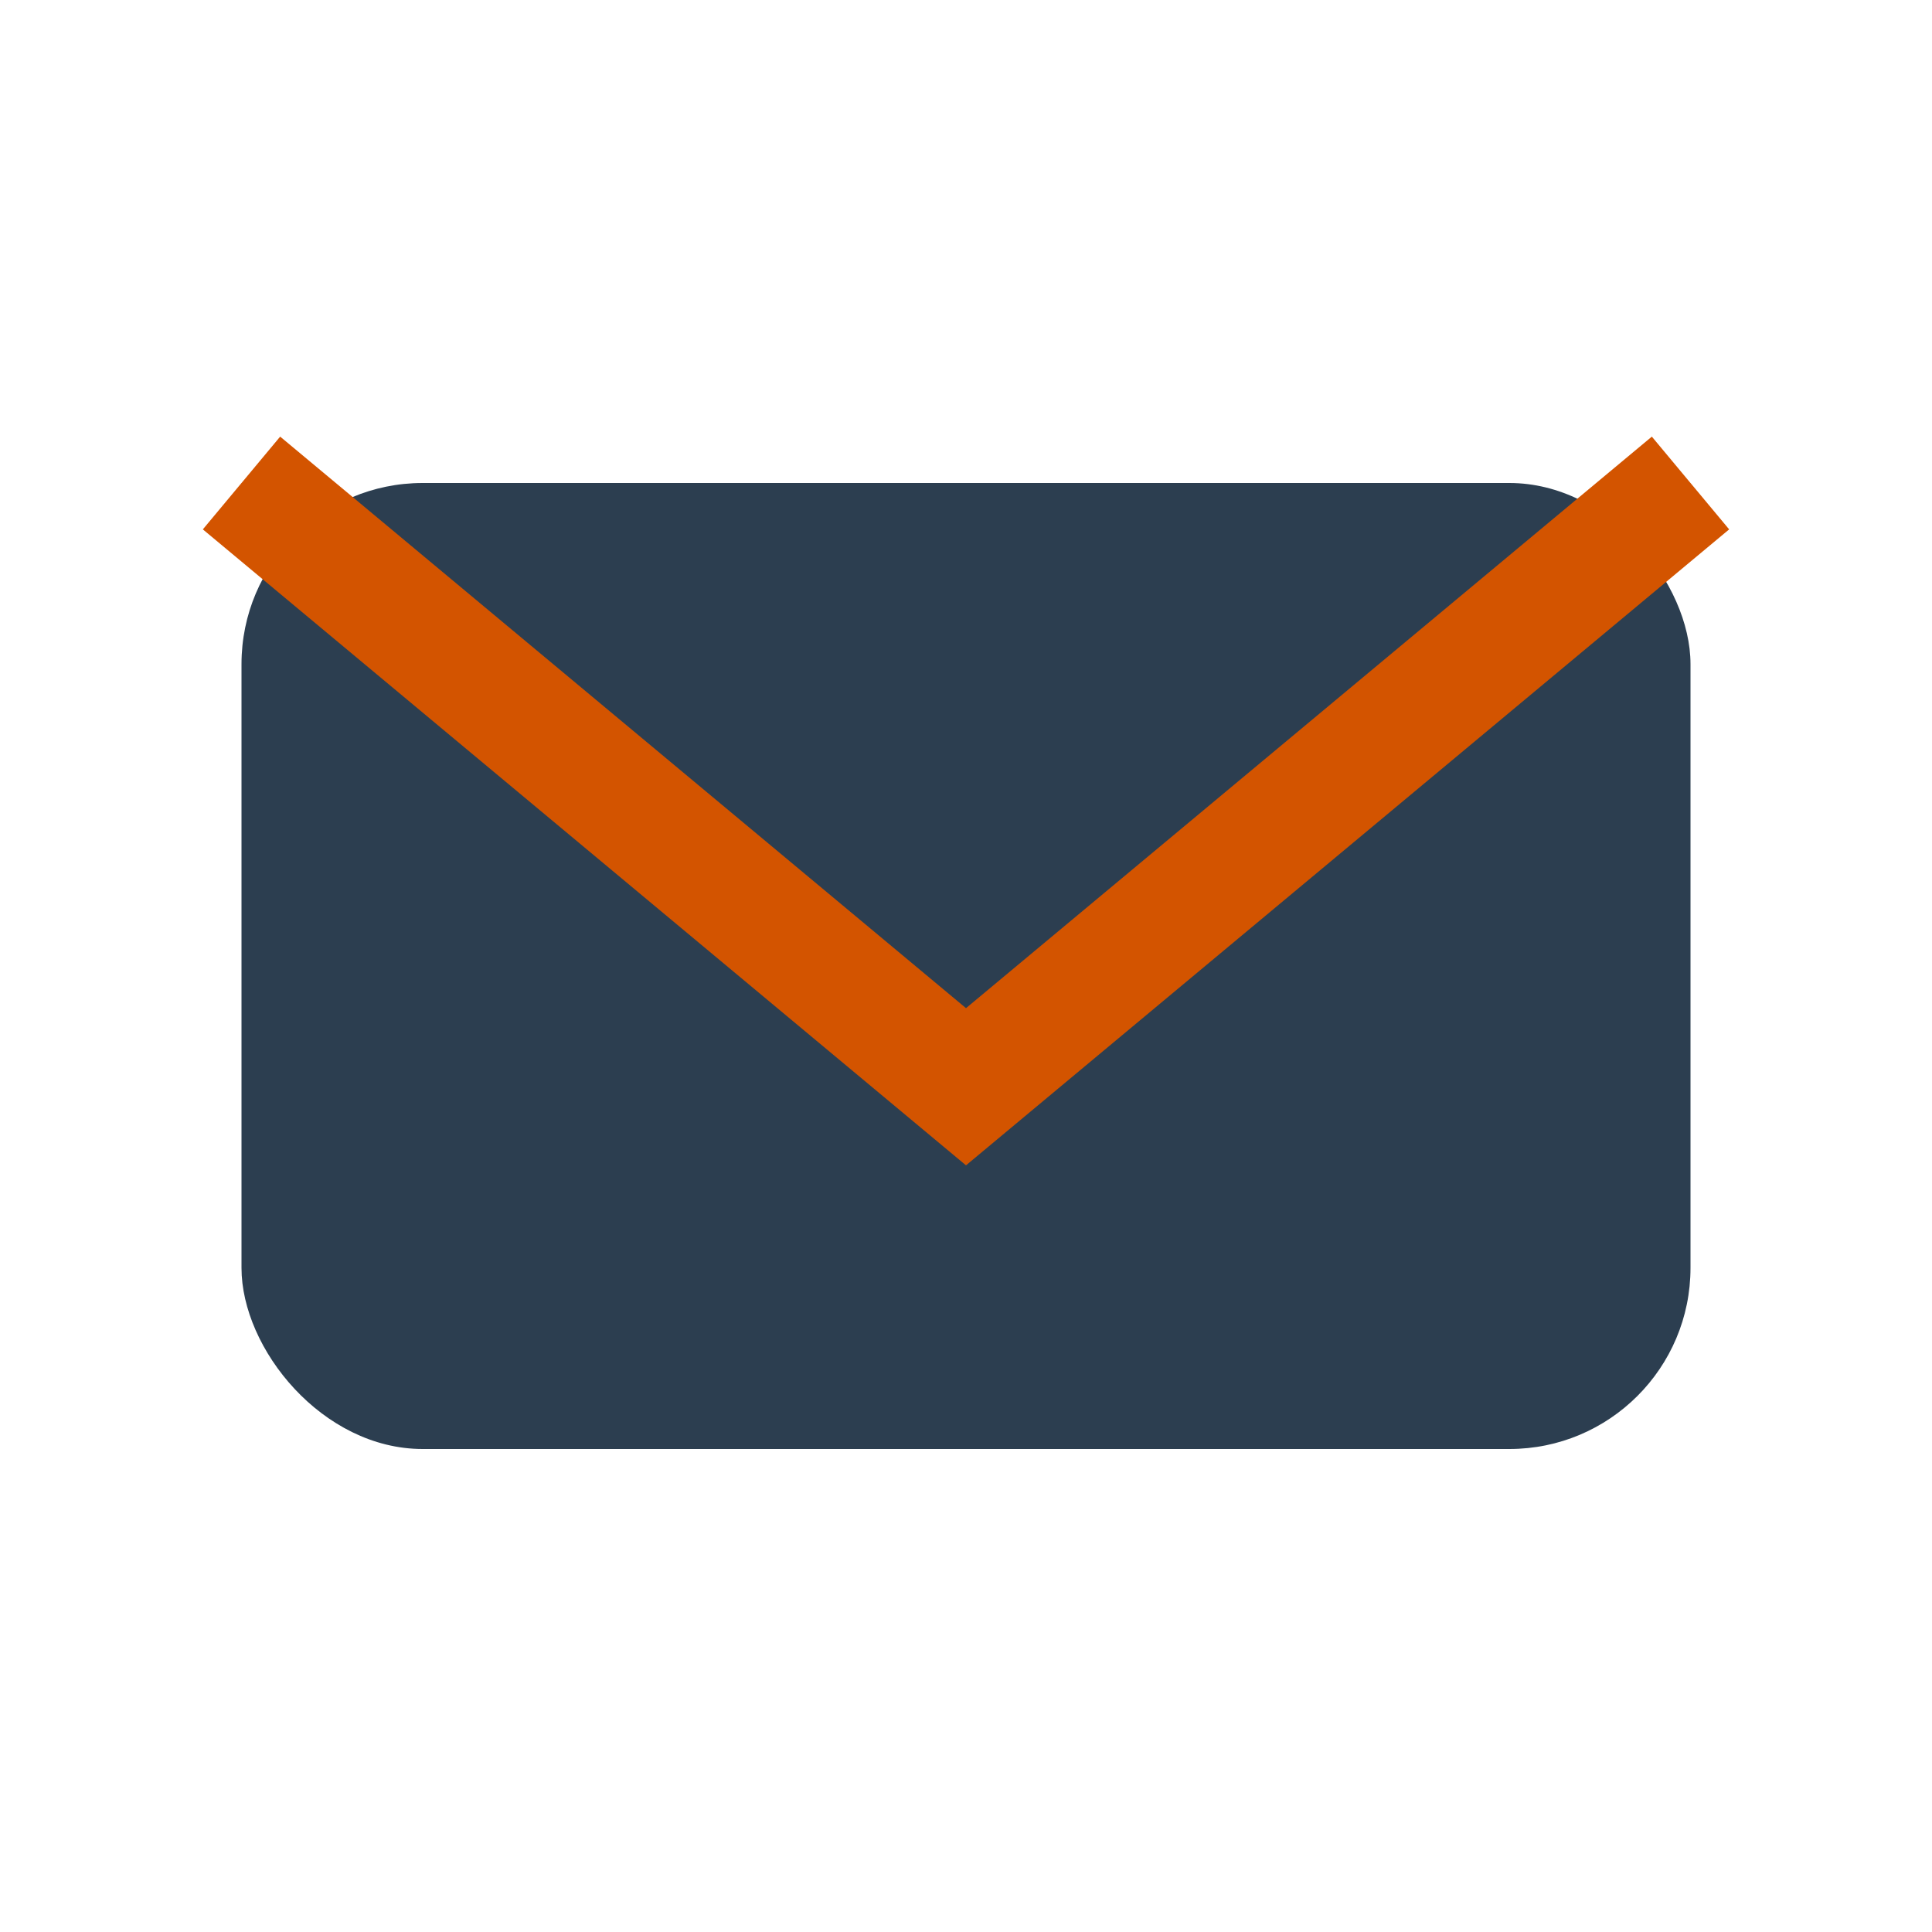
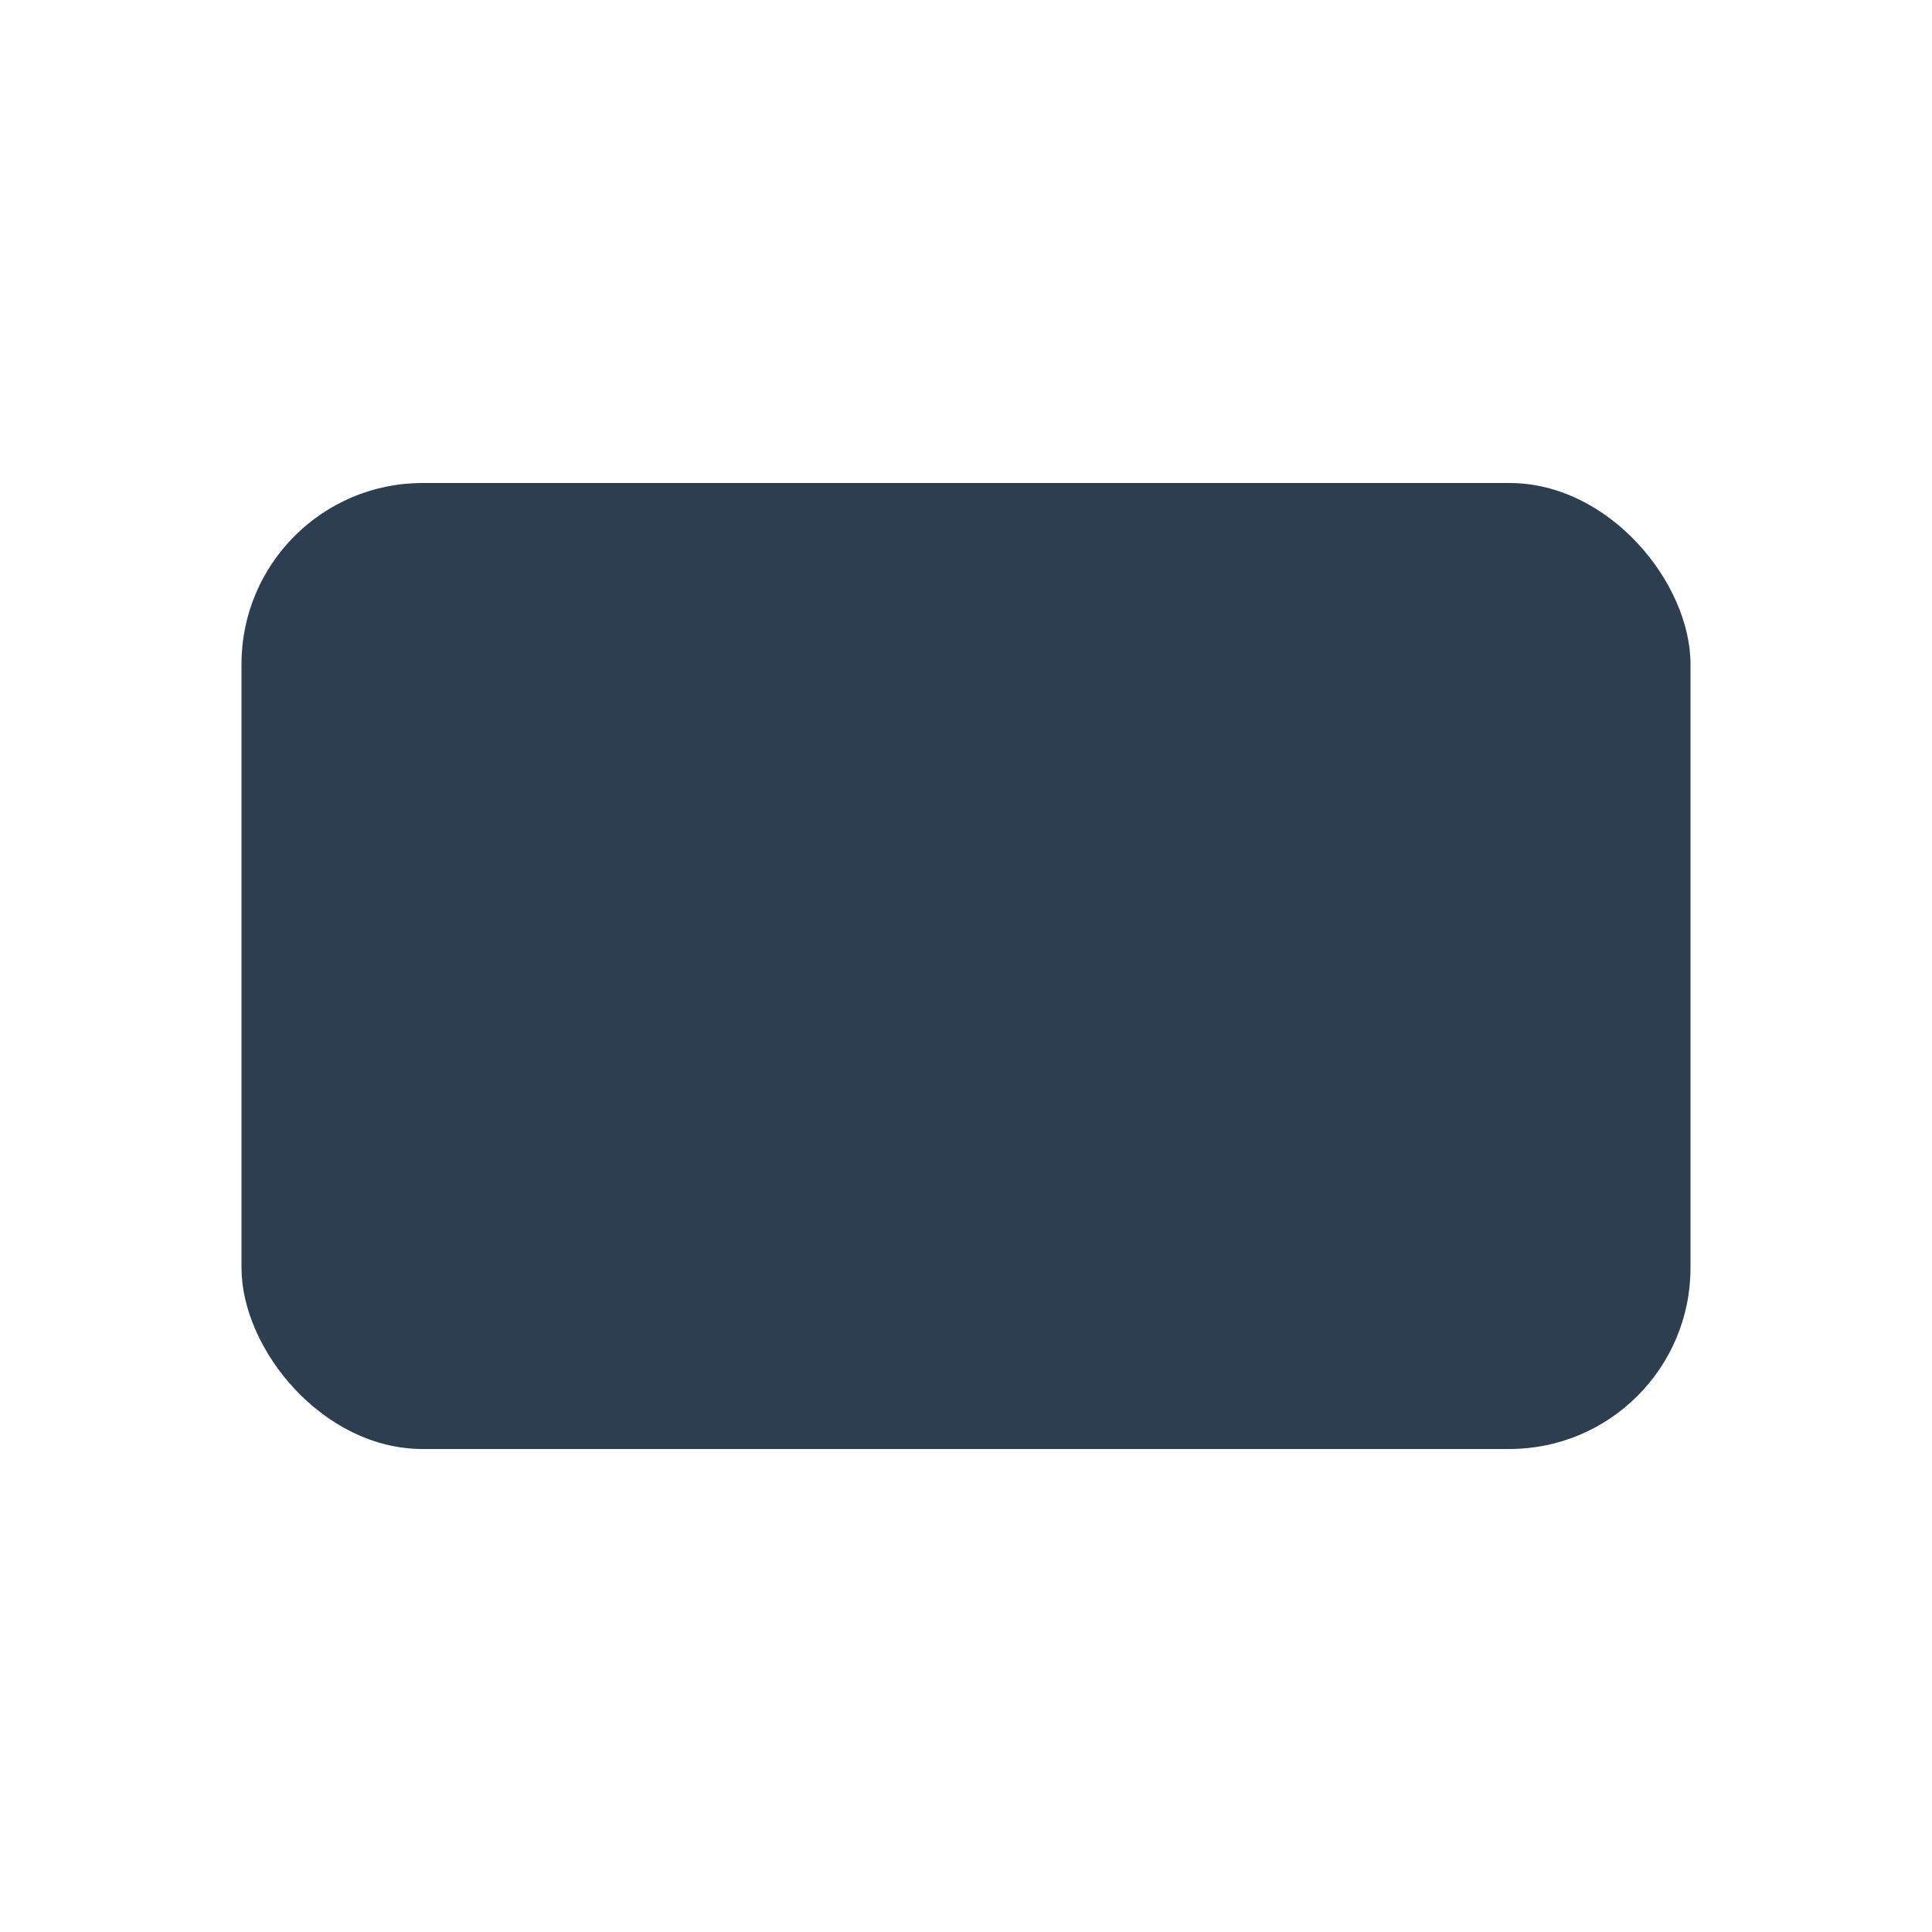
<svg xmlns="http://www.w3.org/2000/svg" width="32" height="32" viewBox="0 0 32 32">
  <rect x="4" y="8" width="24" height="16" rx="3" fill="#2C3E50" />
-   <path d="M4 8l12 10 12-10" fill="none" stroke="#D35400" stroke-width="2" />
</svg>